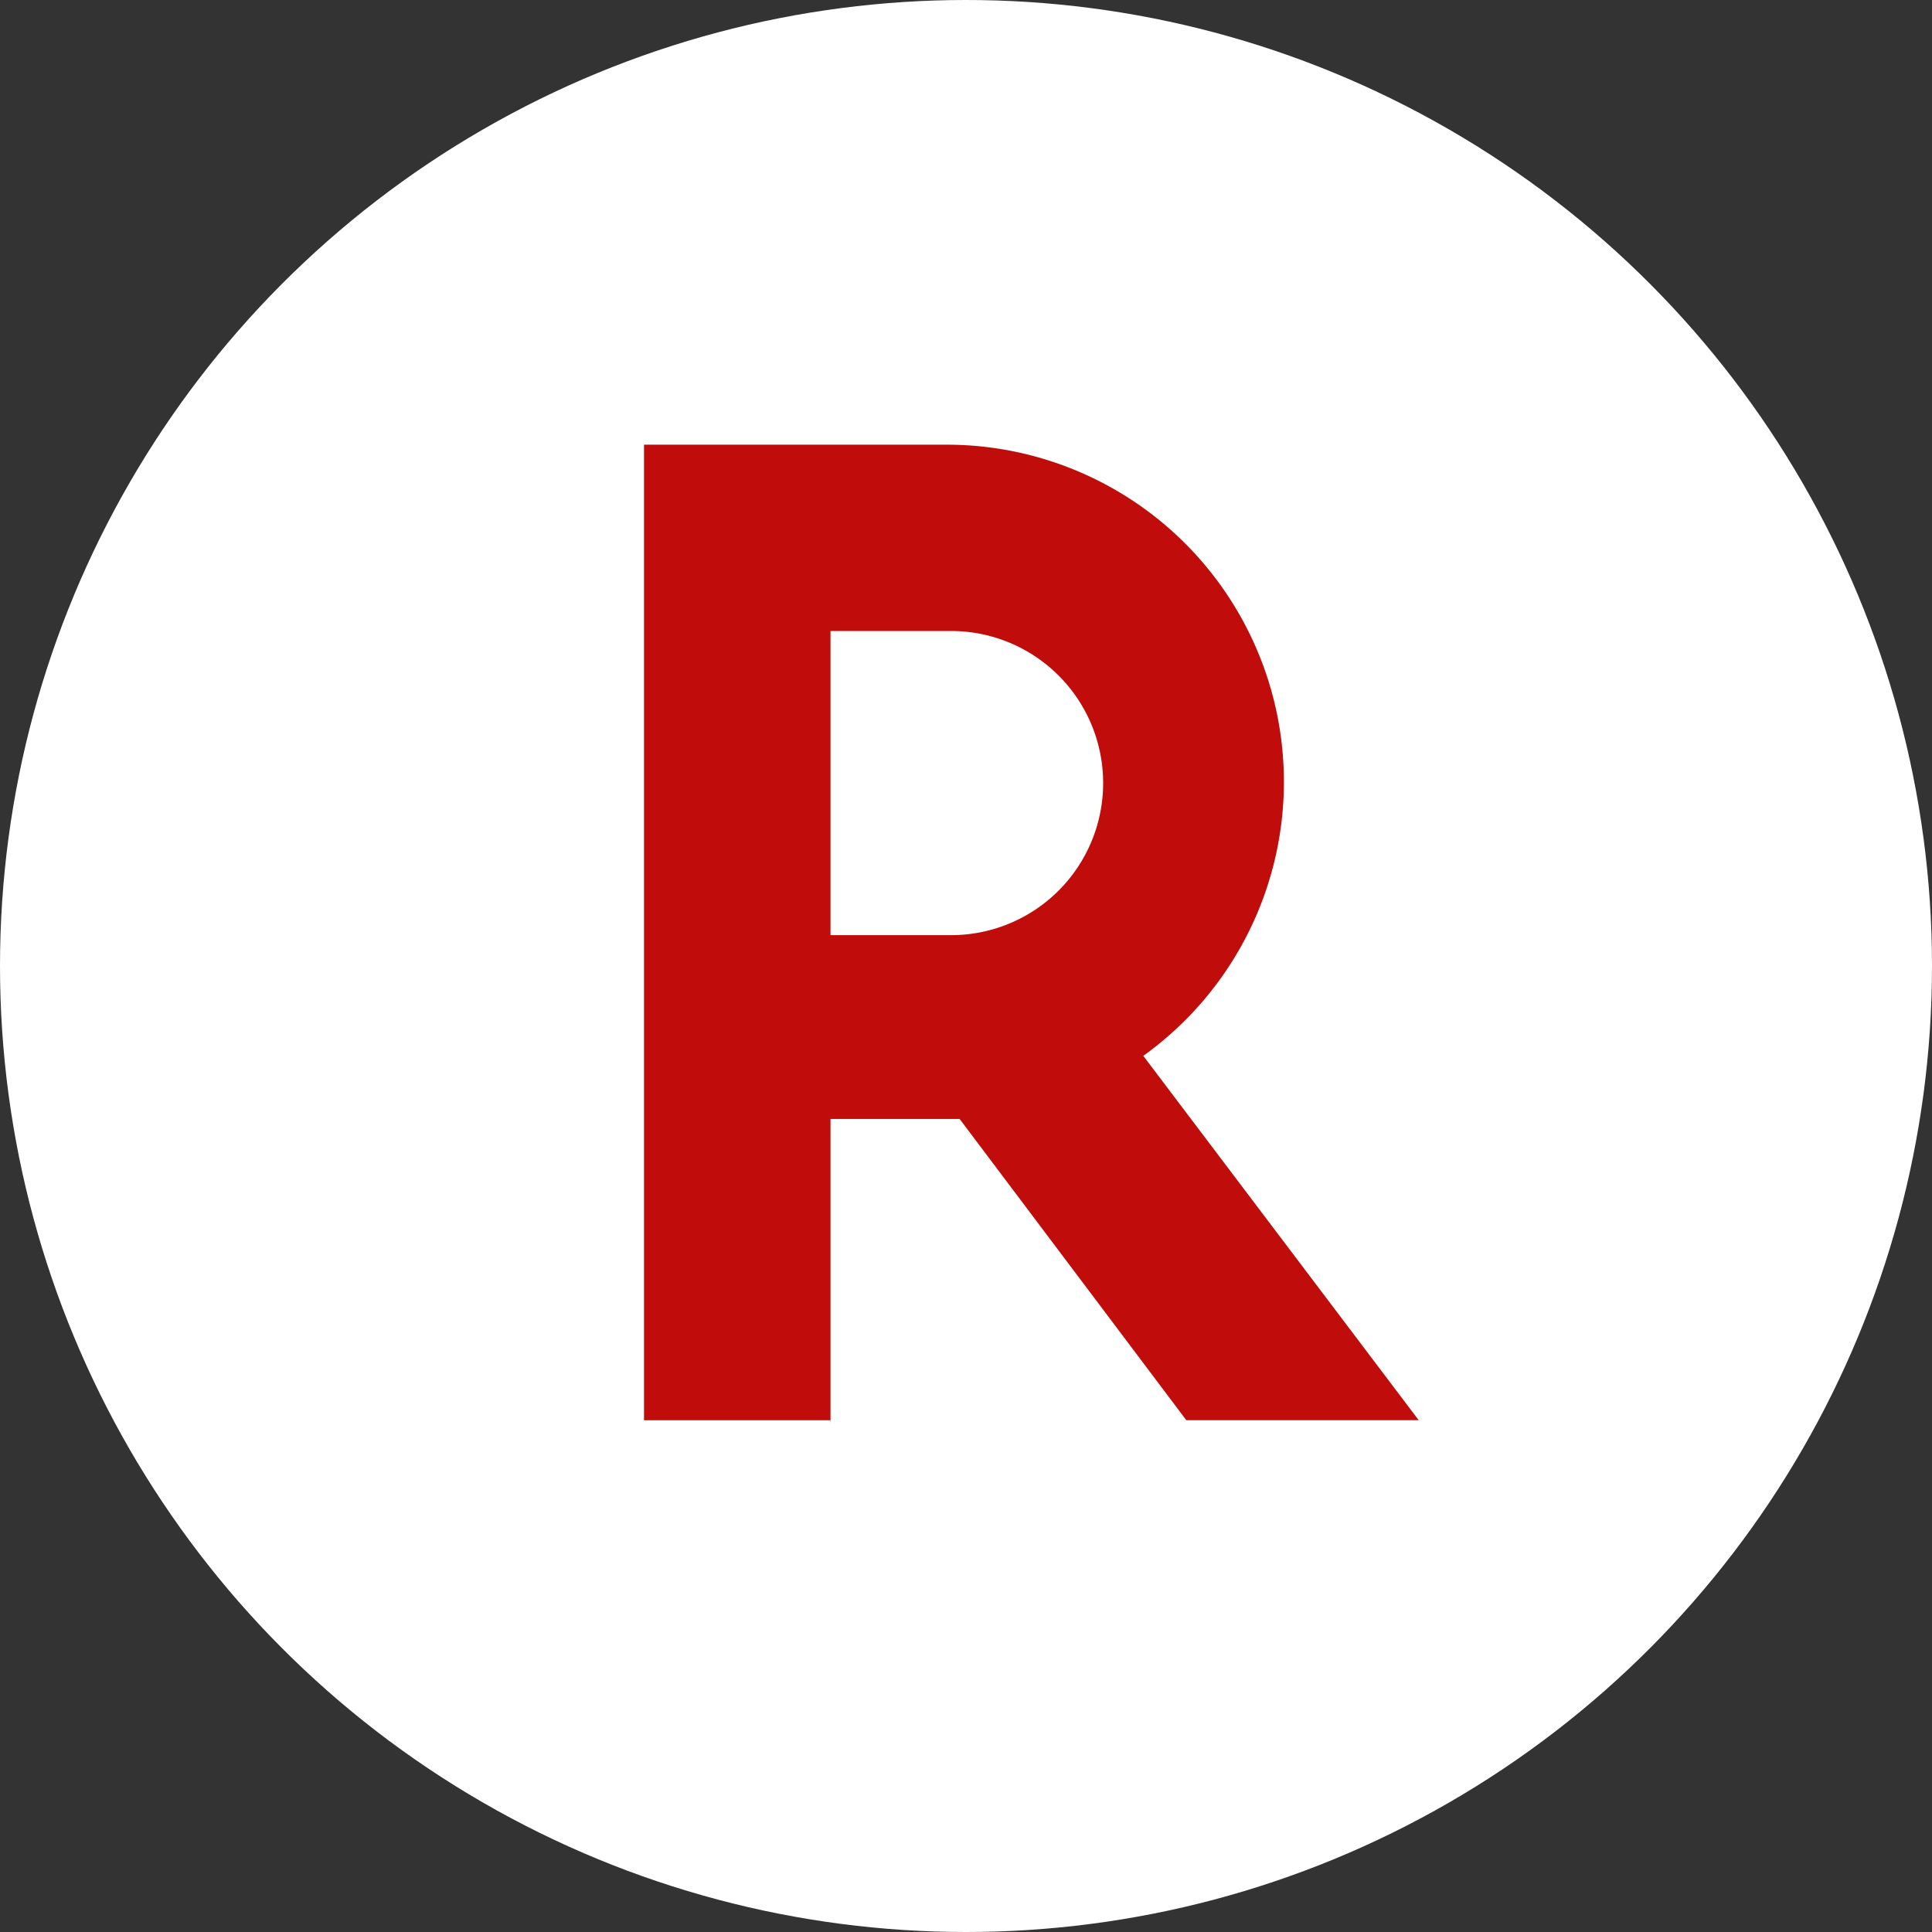
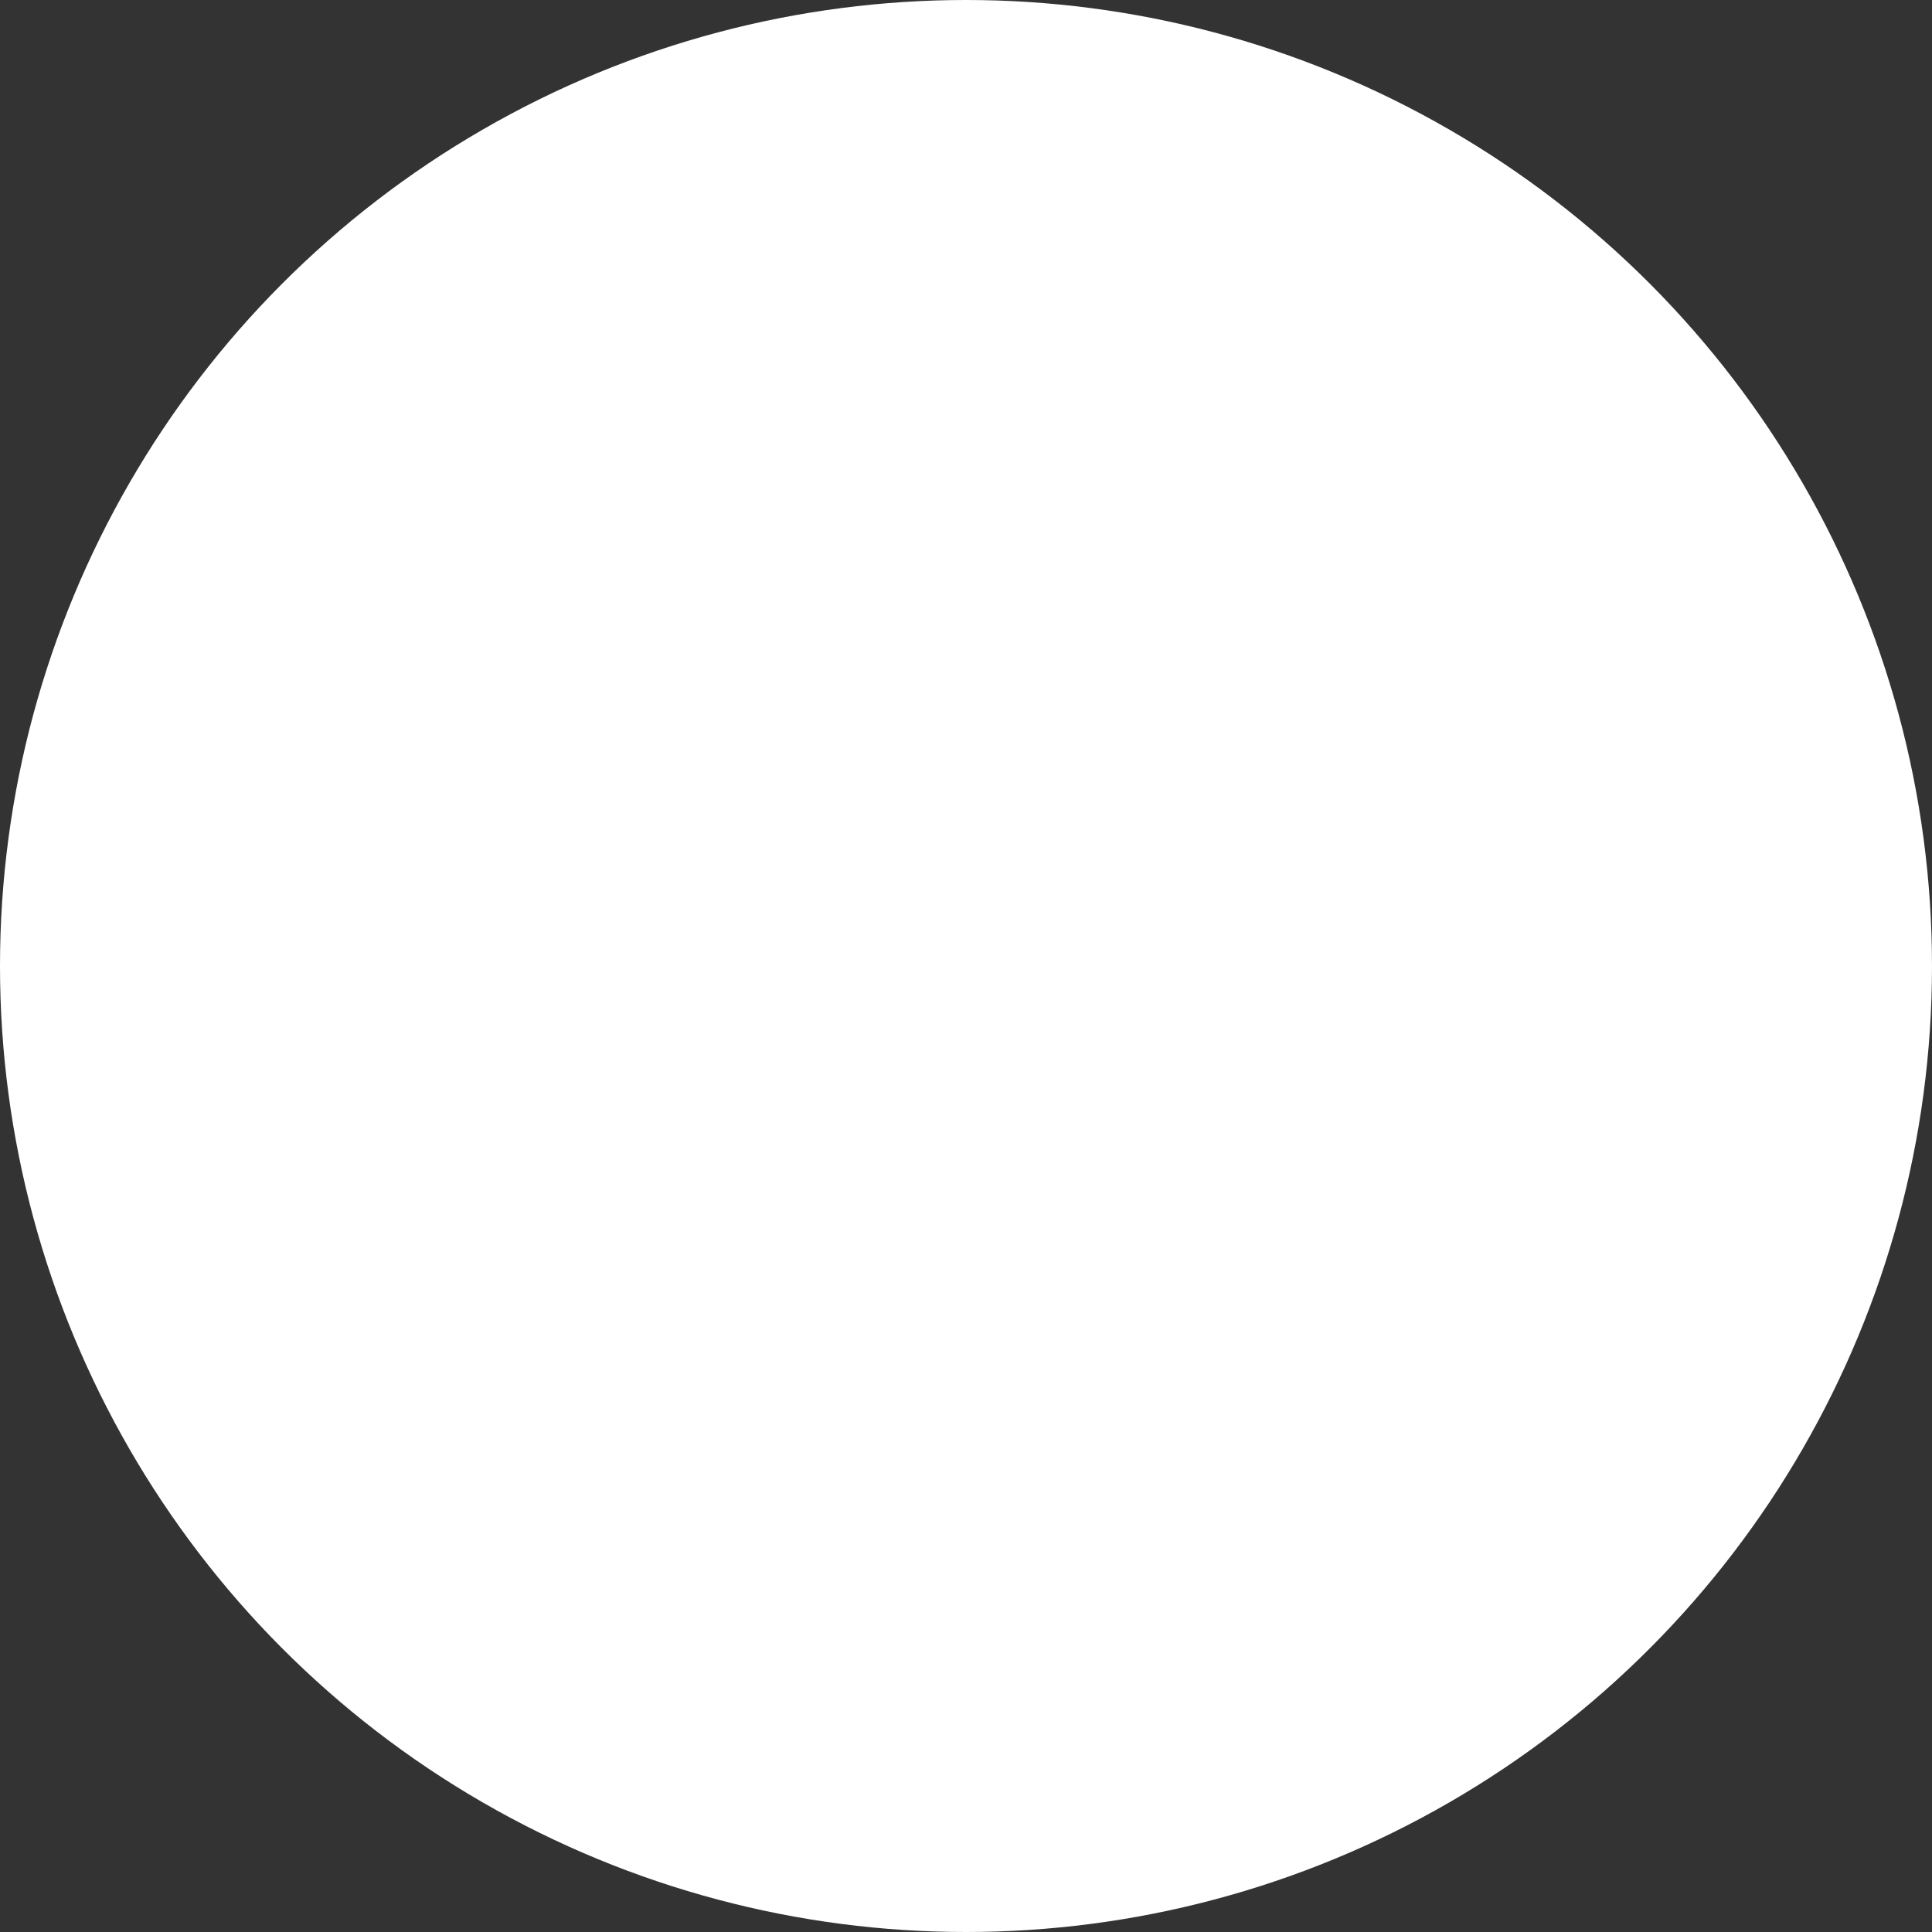
<svg xmlns="http://www.w3.org/2000/svg" width="30" height="30" viewBox="0 0 30 30">
  <rect x="0" y="0" width="30" height="30" fill="#333333" stroke="none" />
  <g id="グループ_88" data-name="グループ 88" transform="translate(-1981 -584)">
    <circle id="楕円形_1" data-name="楕円形 1" cx="15" cy="15" r="15" transform="translate(1981 584)" fill="#fff" />
-     <path id="パス_42" data-name="パス 42" d="M85.778,29.709V24.986h2.005l3.52,4.678h3.609l-4.277-5.658a5.236,5.236,0,0,0-3.029-9.49H82.882V29.665h2.9Zm0-12.3H87.65a2.361,2.361,0,1,1,0,4.723H85.778Z" transform="translate(1908.118 576.389)" fill="#c10c0c" />
  </g>
</svg>